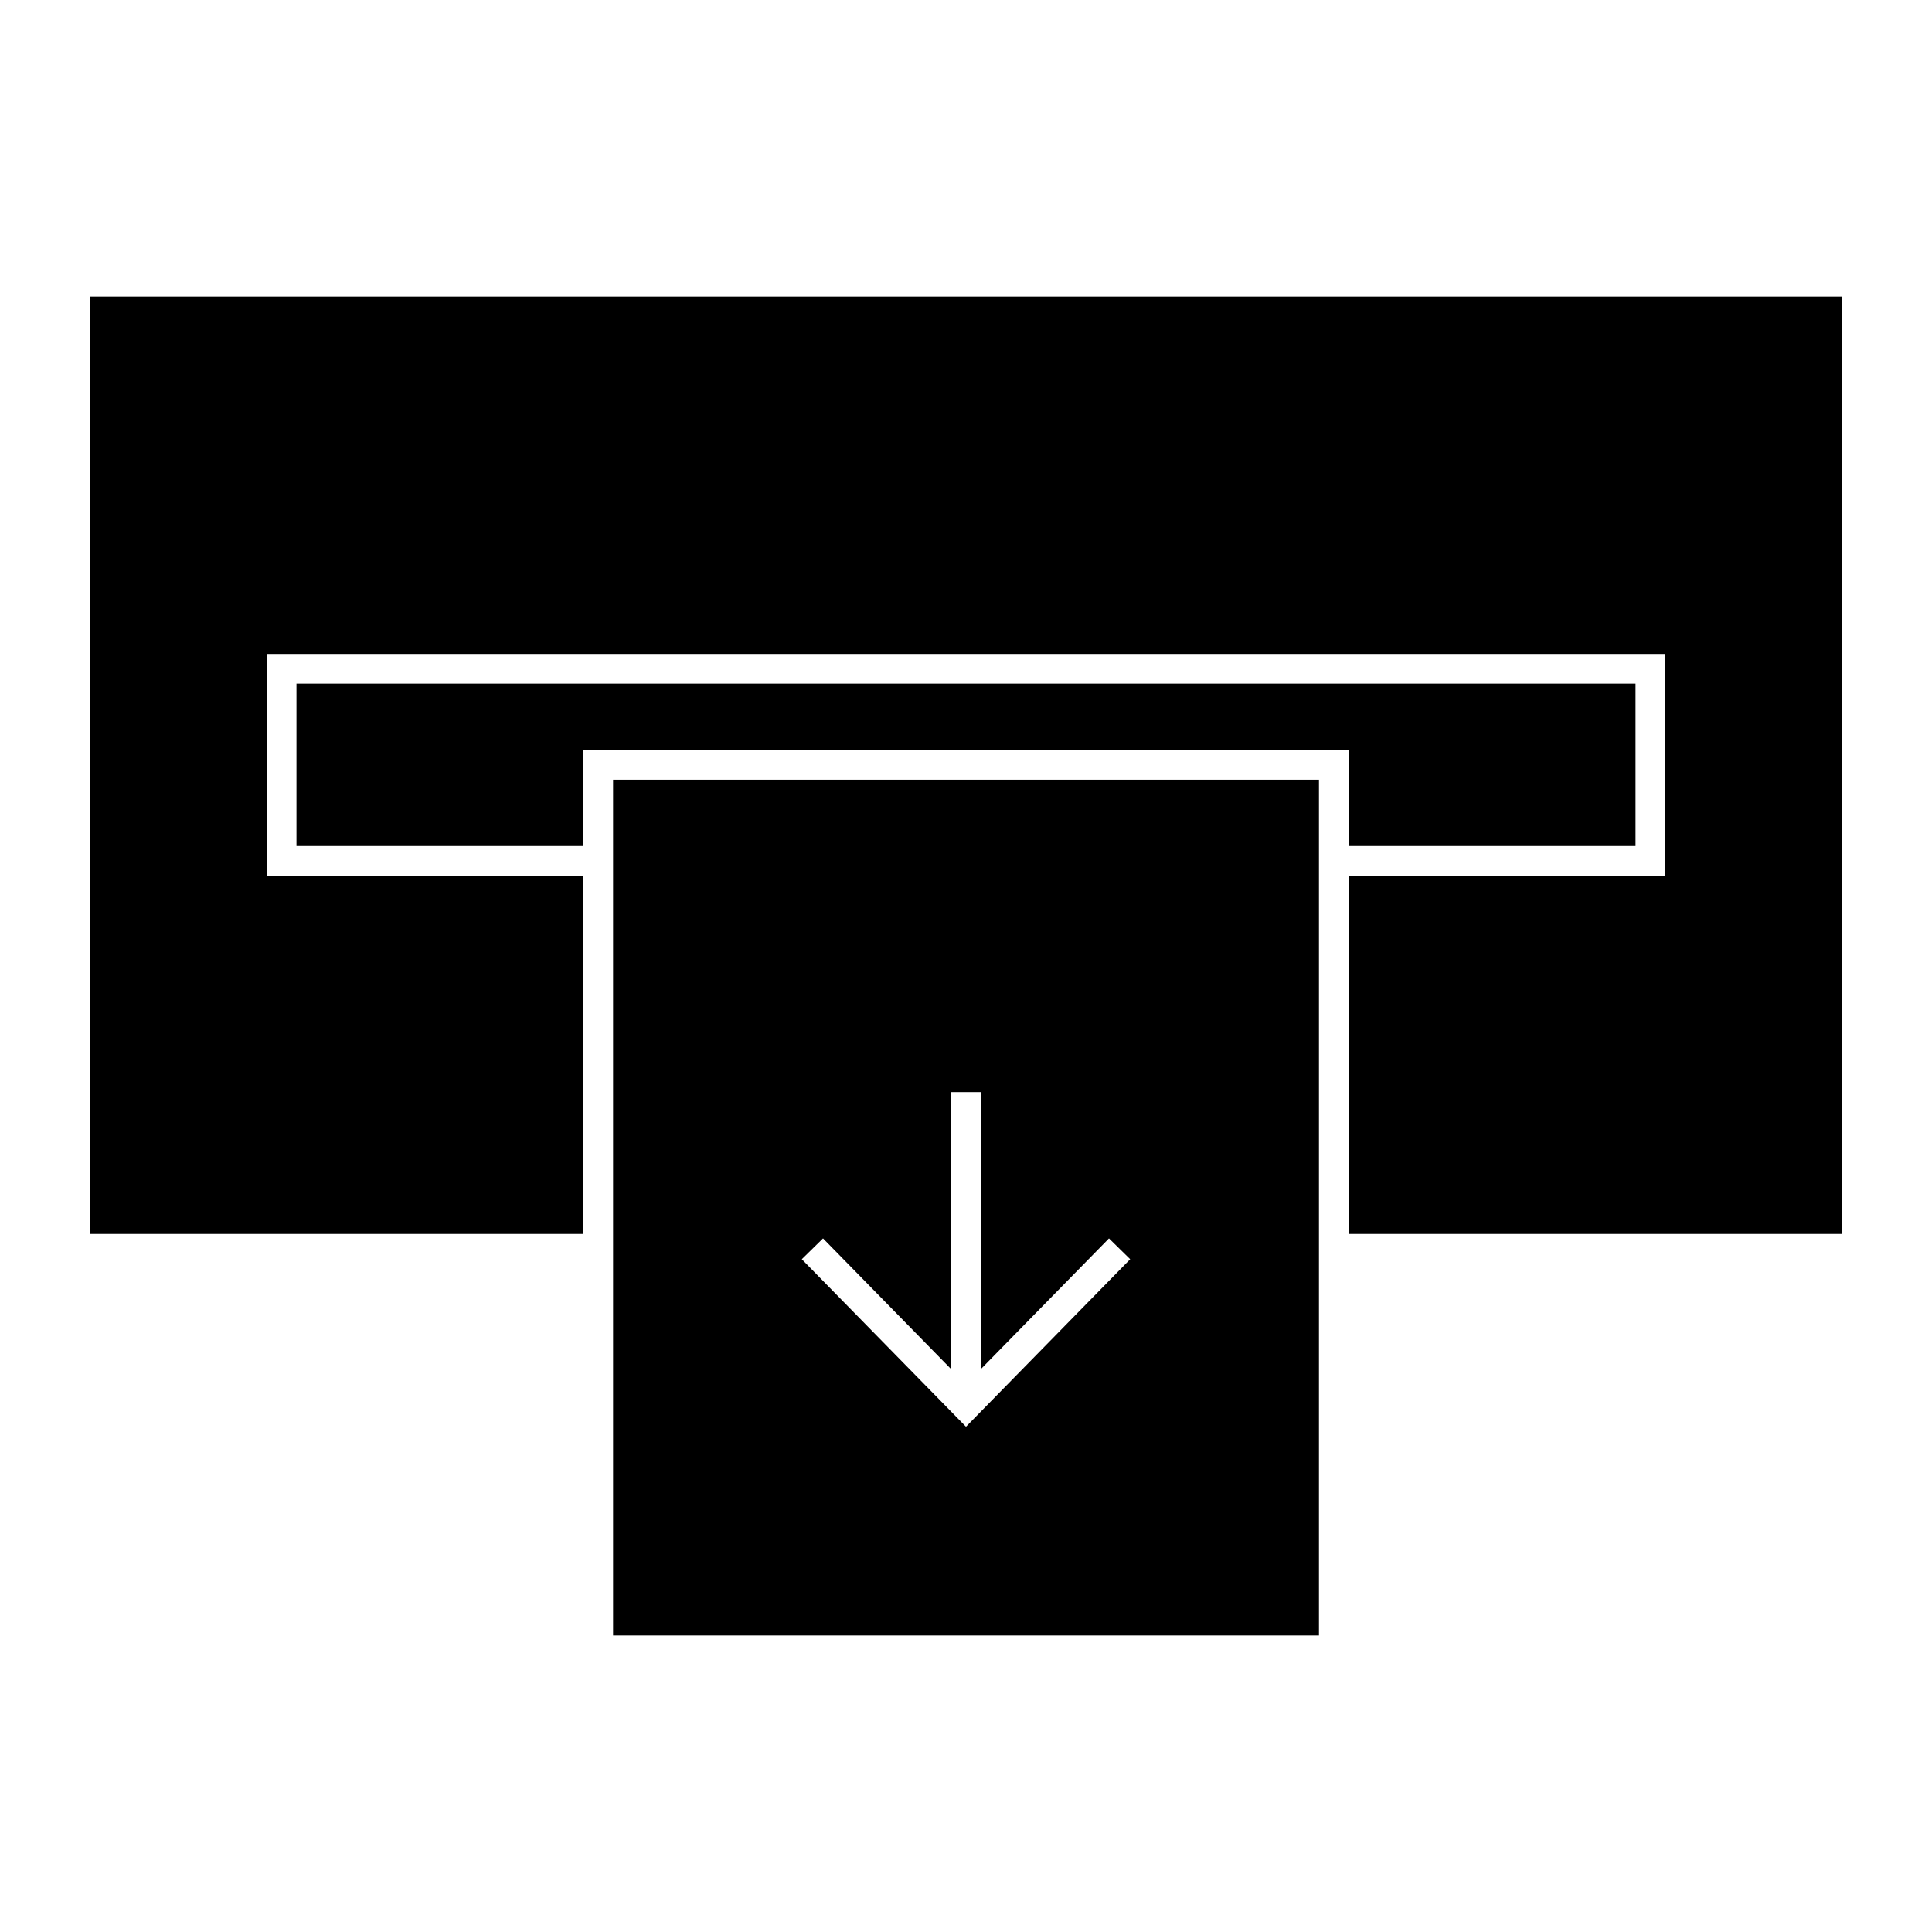
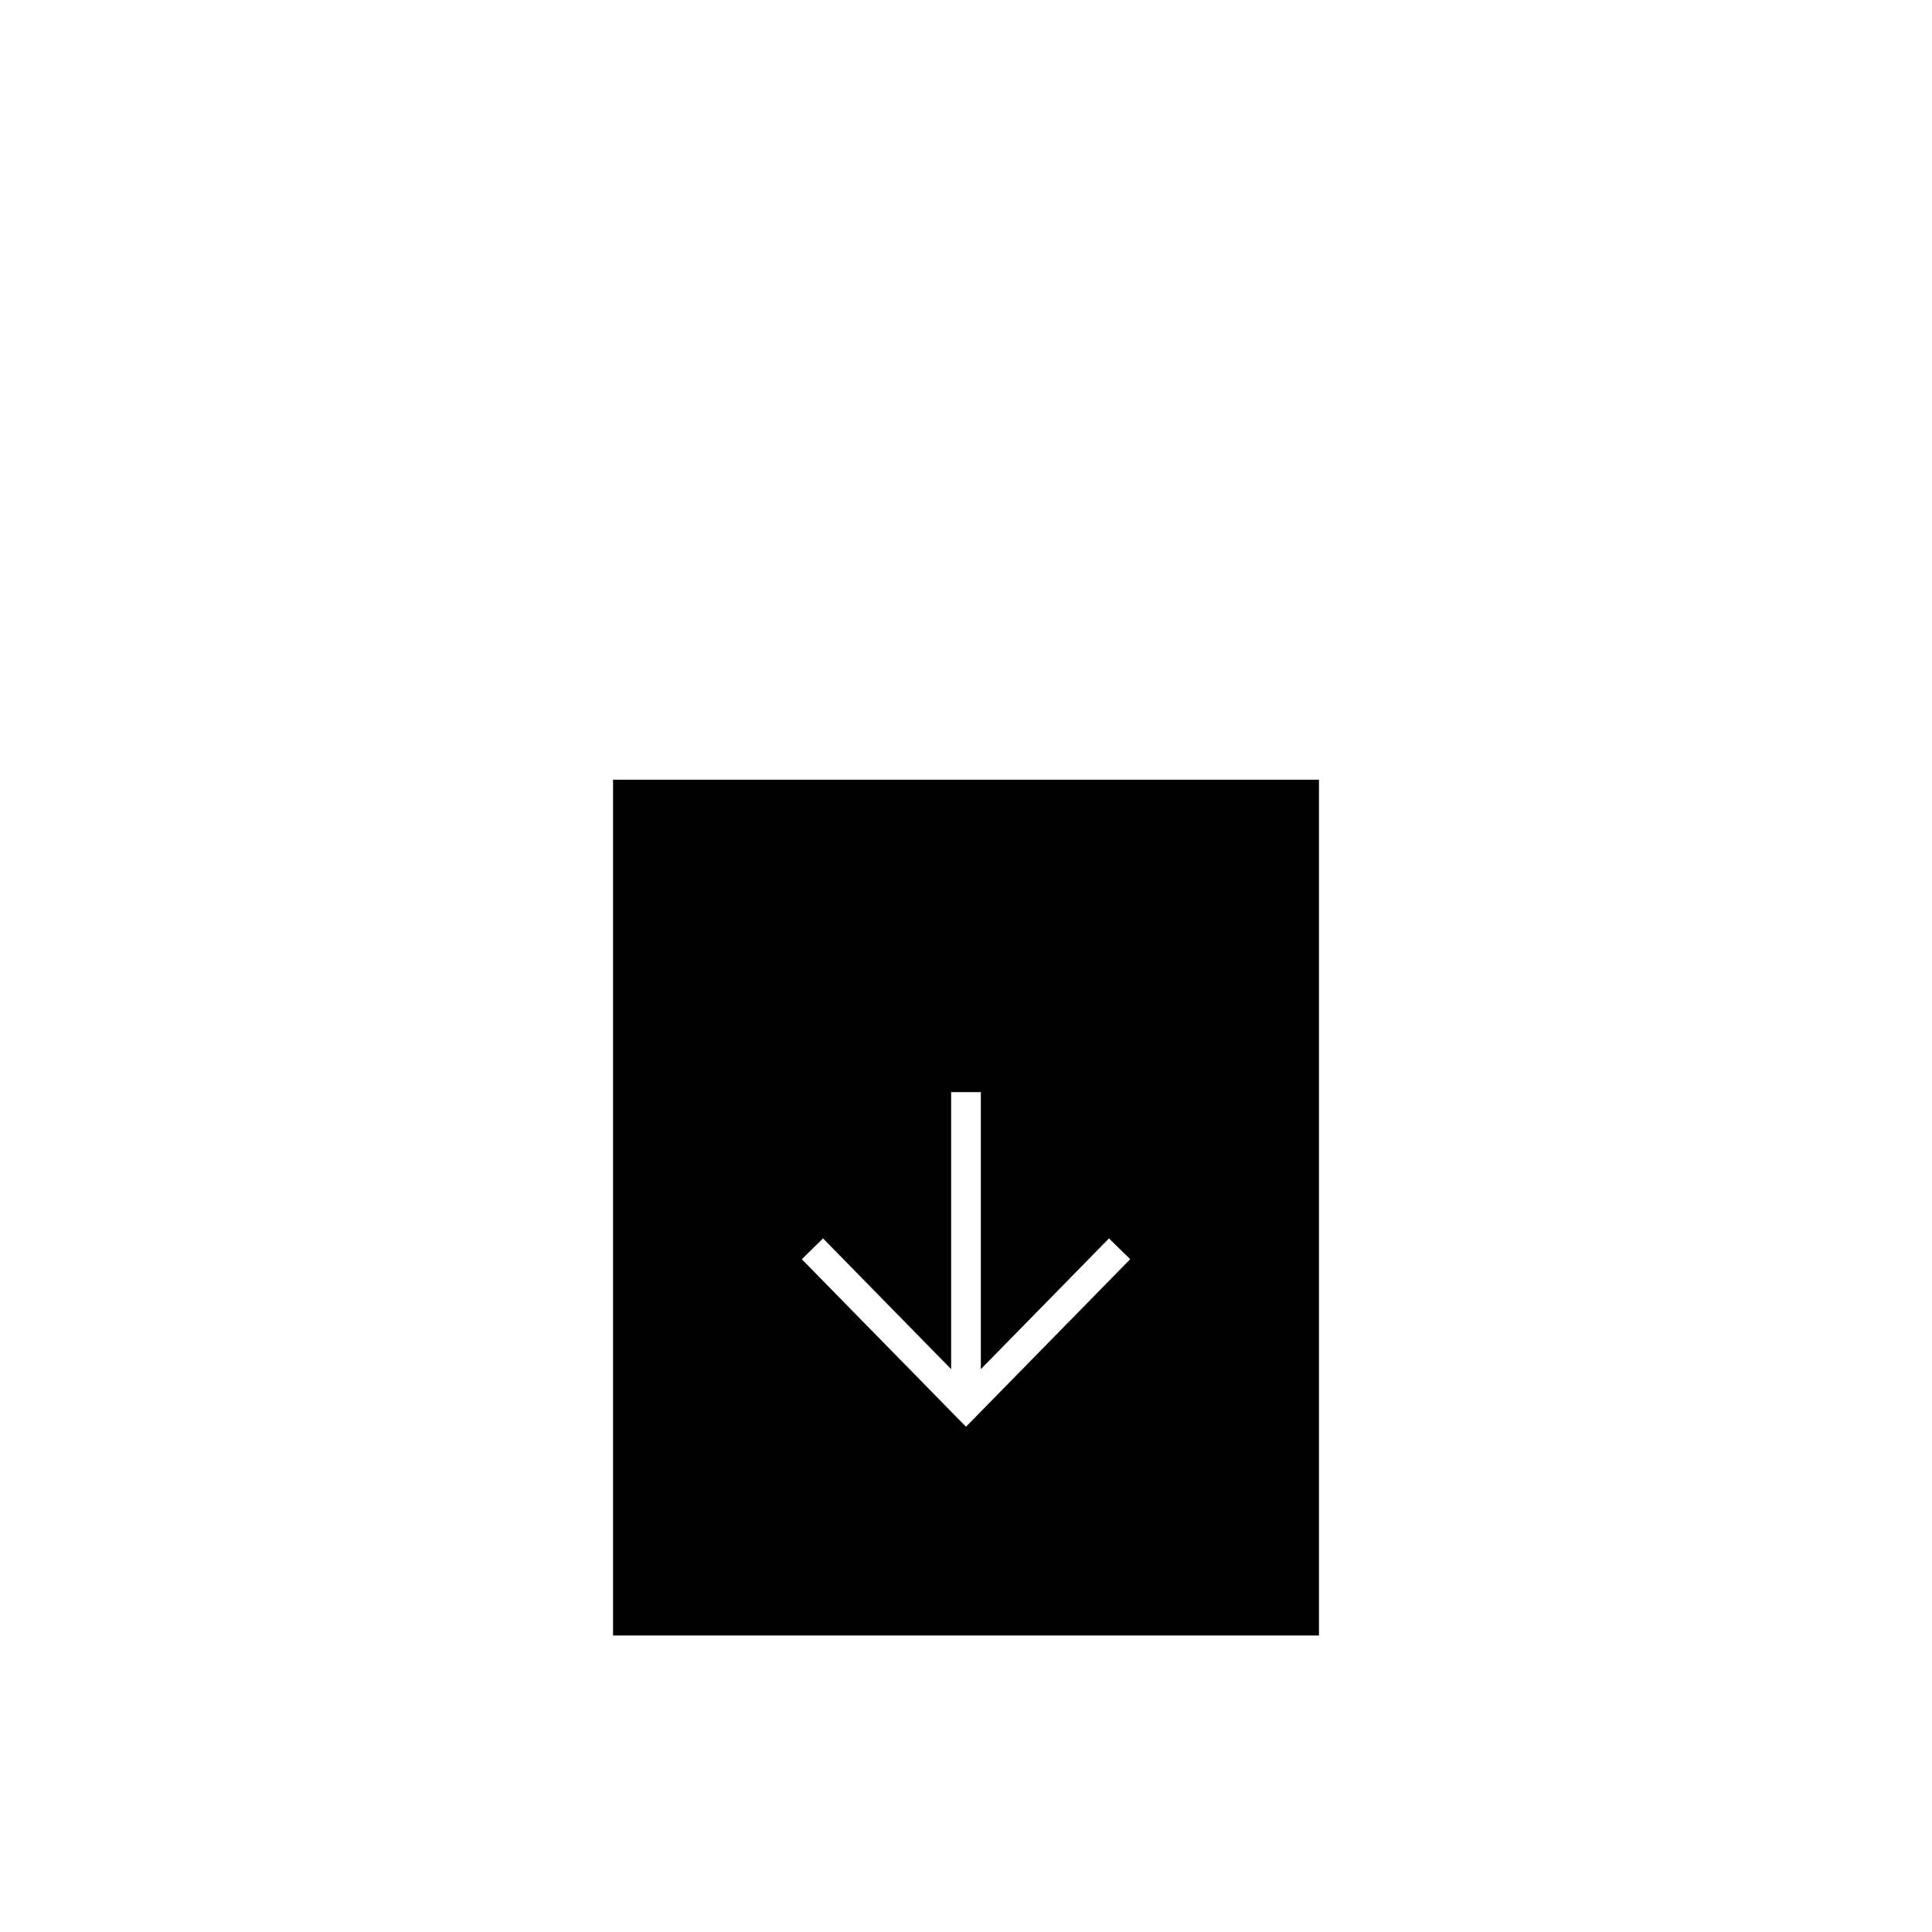
<svg xmlns="http://www.w3.org/2000/svg" fill="#000000" width="800px" height="800px" version="1.1" viewBox="144 144 512 512">
  <g>
    <path d="m306.47 577.43h187.07v-226.8h-187.07zm55.641-105.24 33.949 34.648v-73.414h7.871v73.414l33.961-34.648 5.621 5.516-43.516 44.395-43.512-44.395z" />
-     <path d="m577.43 368.21v-43.035h-354.86v43.035h76.031v-25.453h202.81v25.453z" />
-     <path d="m167.77 471.01h130.82v-94.93h-83.902v-58.777h370.61v58.777h-83.895v94.93h130.82v-248.43h-464.45z" />
  </g>
</svg>